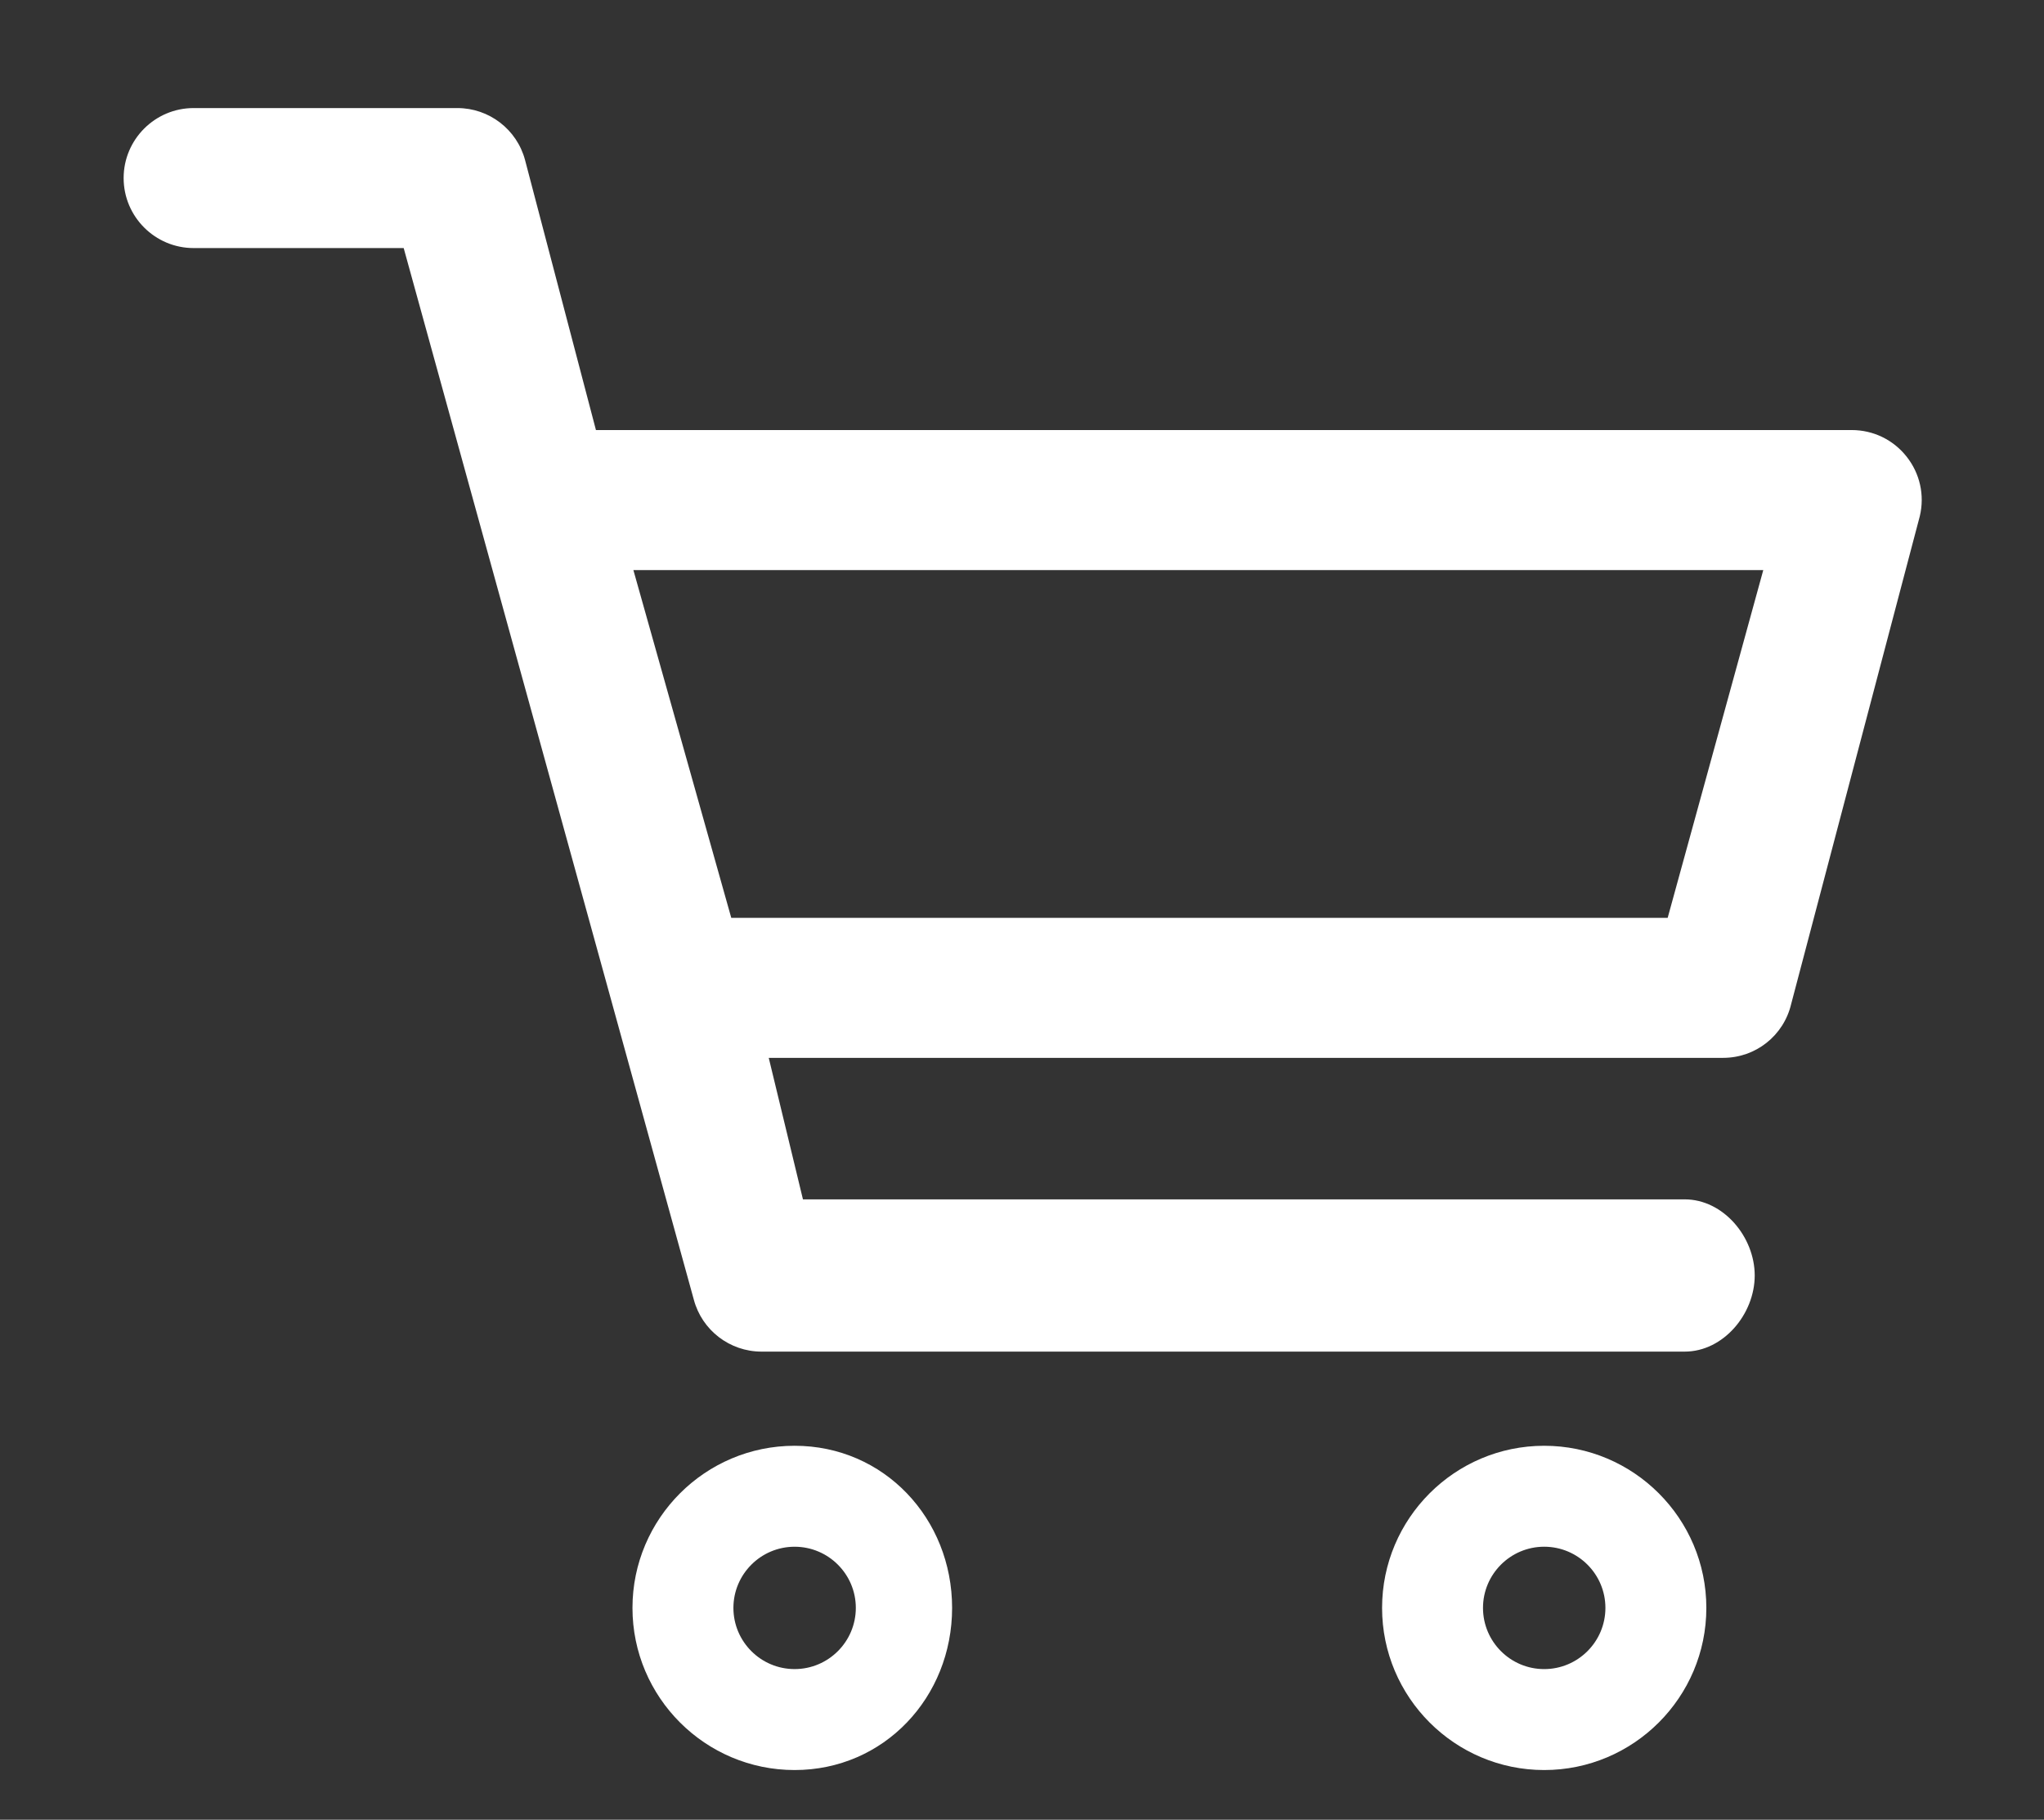
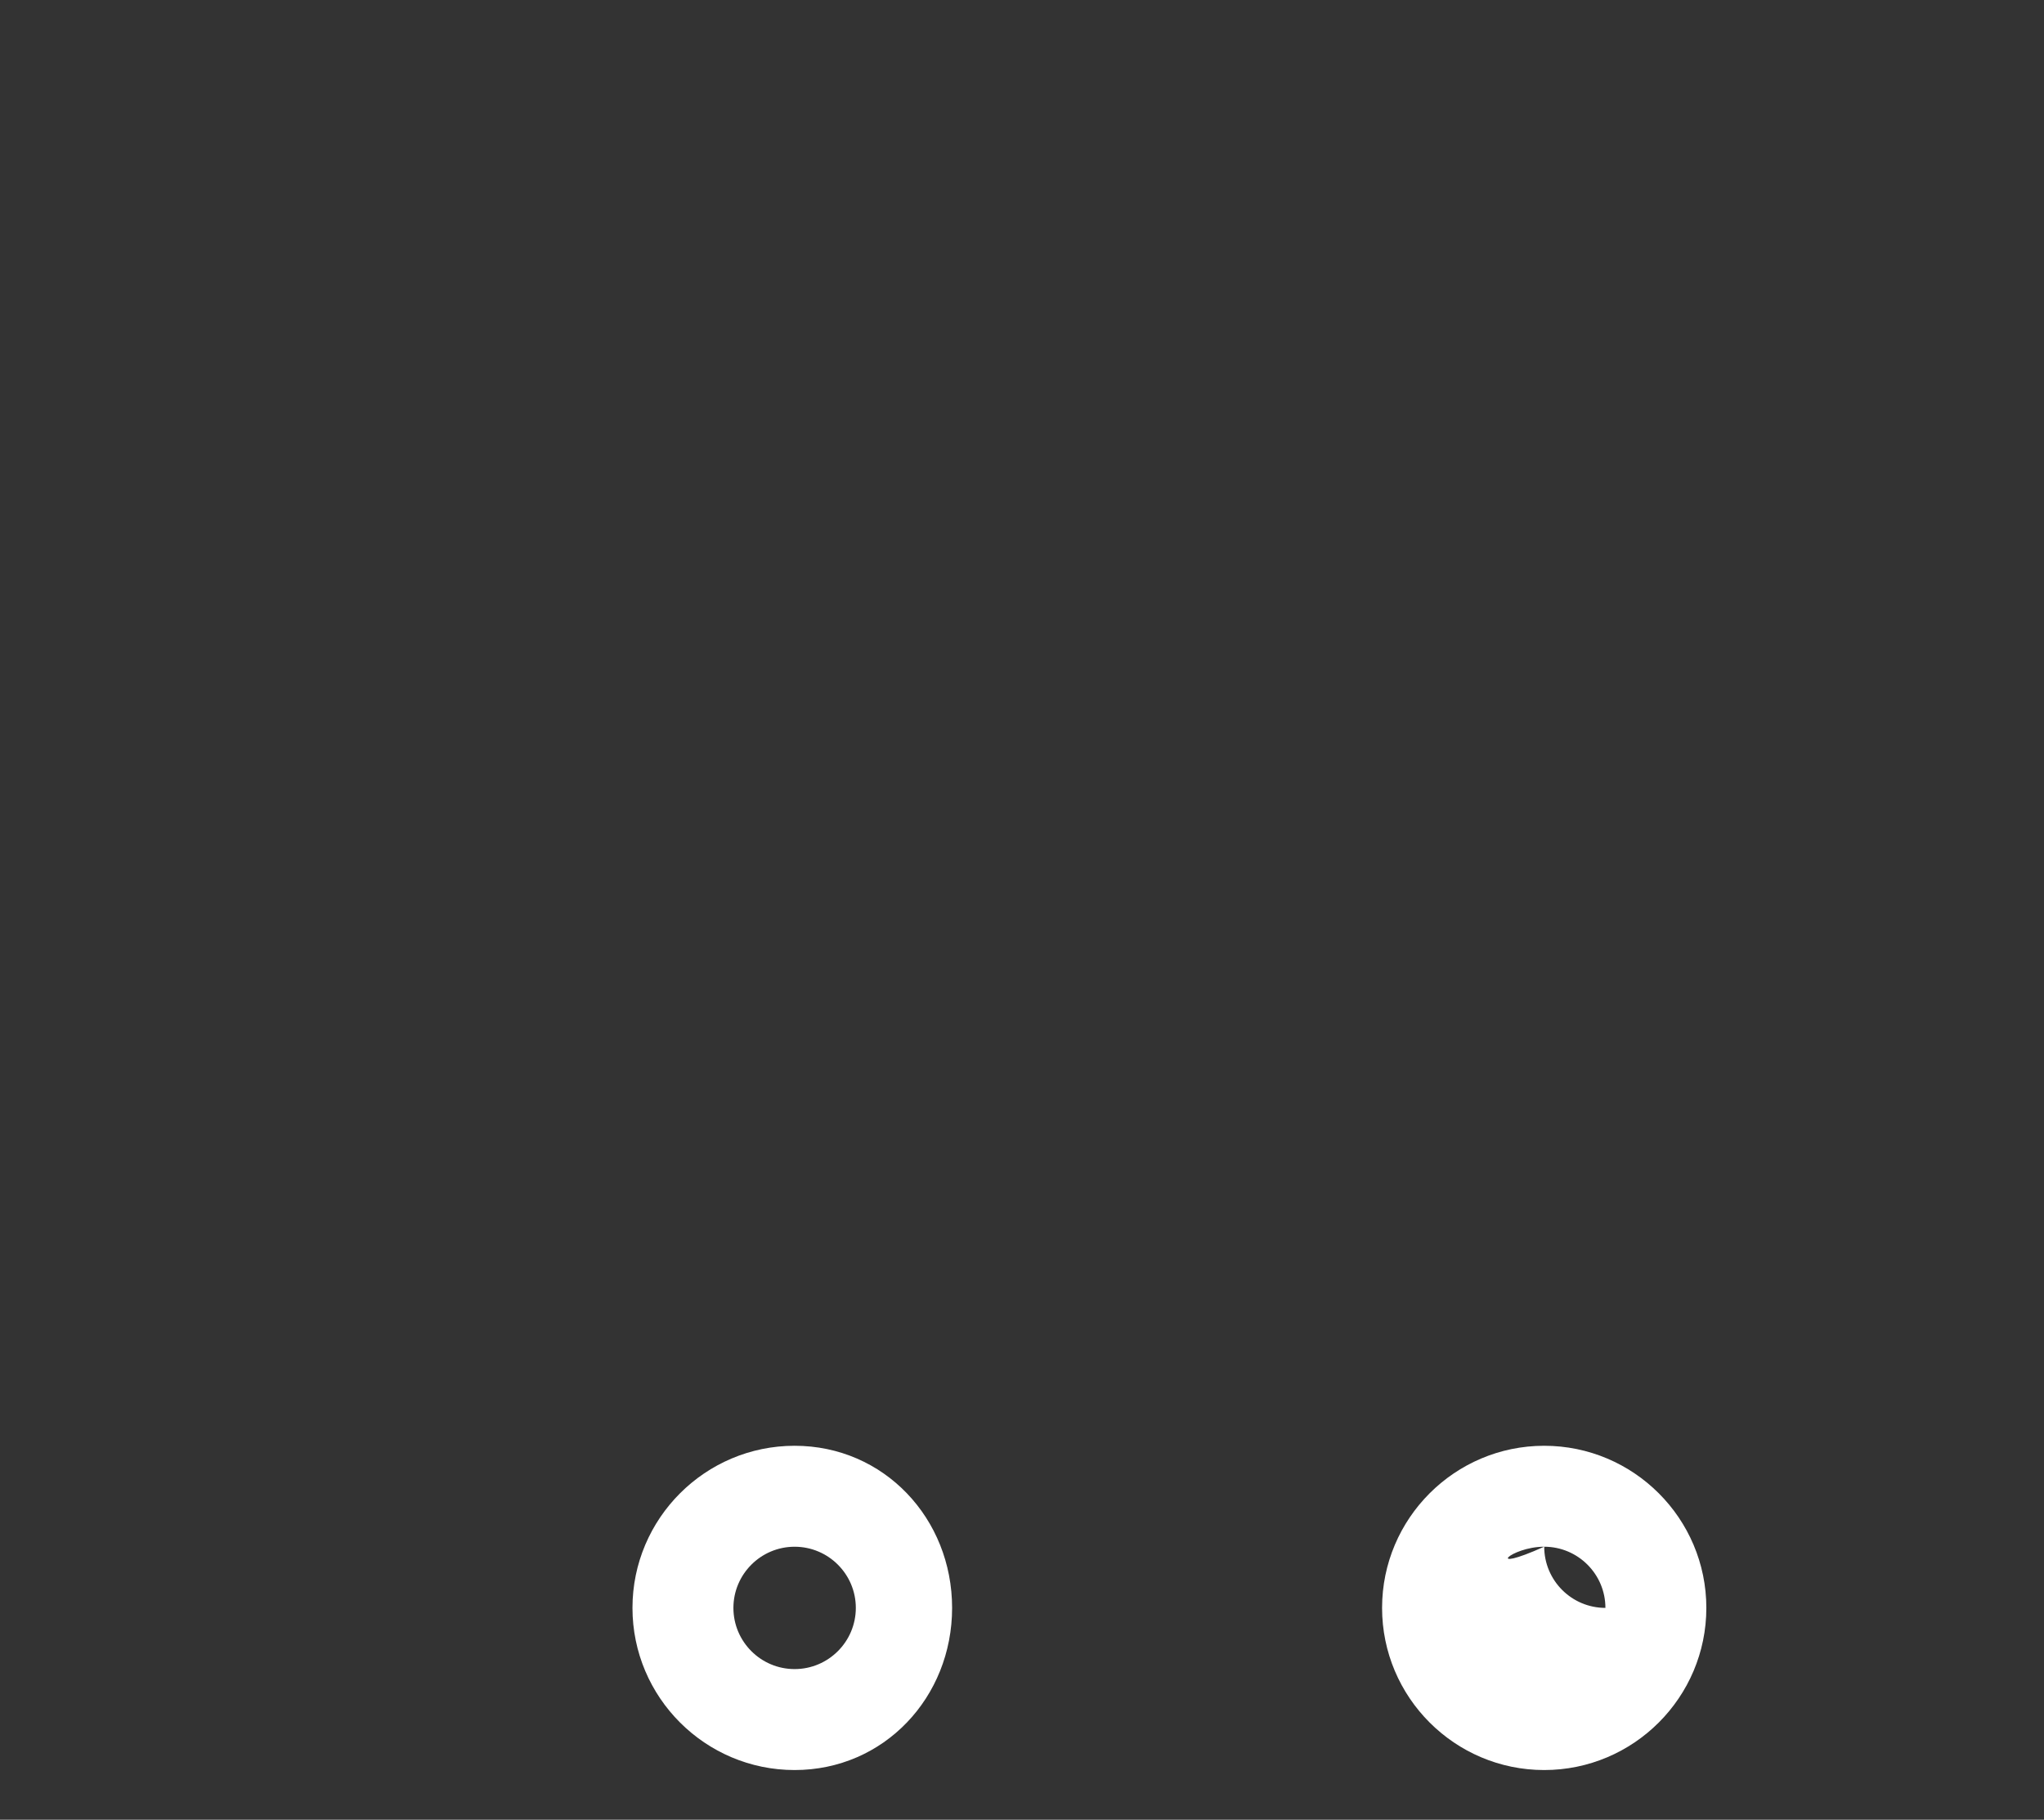
<svg xmlns="http://www.w3.org/2000/svg" version="1.1" id="Layer_1" x="0px" y="0px" width="333.955px" height="297.307px" viewBox="0 0 333.955 297.307" enable-background="new 0 0 333.955 297.307" xml:space="preserve">
  <rect x="0" y="0" width="333.955" height="297.307" fill="#333333" stroke="none" />
  <g>
    <path fill="#FFFFFF" d="M129.826,236.212c-14.607,0-26.491,11.884-26.491,26.489c0,14.606,11.884,26.49,26.491,26.49   s25.732-11.884,25.732-26.49C155.558,248.096,144.433,236.212,129.826,236.212z M129.827,252.707c5.515,0,10,4.482,10,9.992   c0,5.516-4.485,9.998-10,9.998c-5.516,0-10-4.482-10-9.995C119.829,257.19,124.313,252.707,129.827,252.707z" />
-     <path fill="#FFFFFF" d="M252.296,236.212c-14.605,0-26.488,11.884-26.488,26.489c0,14.606,11.883,26.49,26.488,26.49   c14.607,0,26.491-11.884,26.491-26.49C278.787,248.096,266.903,236.212,252.296,236.212z M252.294,252.705   c5.518,0,10.003,4.482,10.003,9.994c0,5.518-4.485,10-10.003,10c-5.514,0-9.997-4.482-9.997-10   C242.297,257.188,246.78,252.705,252.294,252.705z" />
-     <path fill="#FFFFFF" d="M311.504,74.6c-2.181-2.757-5.446-4.338-8.969-4.338H97.367L85.782,26.137   c-1.334-4.994-5.877-8.481-11.047-8.481H31.636c-6.306,0-11.436,5.13-11.436,11.436c0,6.307,5.13,11.437,11.436,11.437h34.319   l47.406,171.817c1.334,4.995,5.878,8.482,11.048,8.482h150.846c6.307,0,11.436-6.131,11.436-12.438   c0-6.306-5.129-12.436-11.436-12.436H131.189l-5.589-23.12h155.92c5.332,0,9.91-3.626,11.131-8.812l21.017-79.705   C314.476,80.896,313.686,77.353,311.504,74.6z M288.09,93.139l-15.622,56.823H119.477l-15.993-56.823H288.09z" />
+     <path fill="#FFFFFF" d="M252.296,236.212c-14.605,0-26.488,11.884-26.488,26.489c0,14.606,11.883,26.49,26.488,26.49   c14.607,0,26.491-11.884,26.491-26.49C278.787,248.096,266.903,236.212,252.296,236.212z M252.294,252.705   c5.518,0,10.003,4.482,10.003,9.994c-5.514,0-9.997-4.482-9.997-10   C242.297,257.188,246.78,252.705,252.294,252.705z" />
  </g>
</svg>